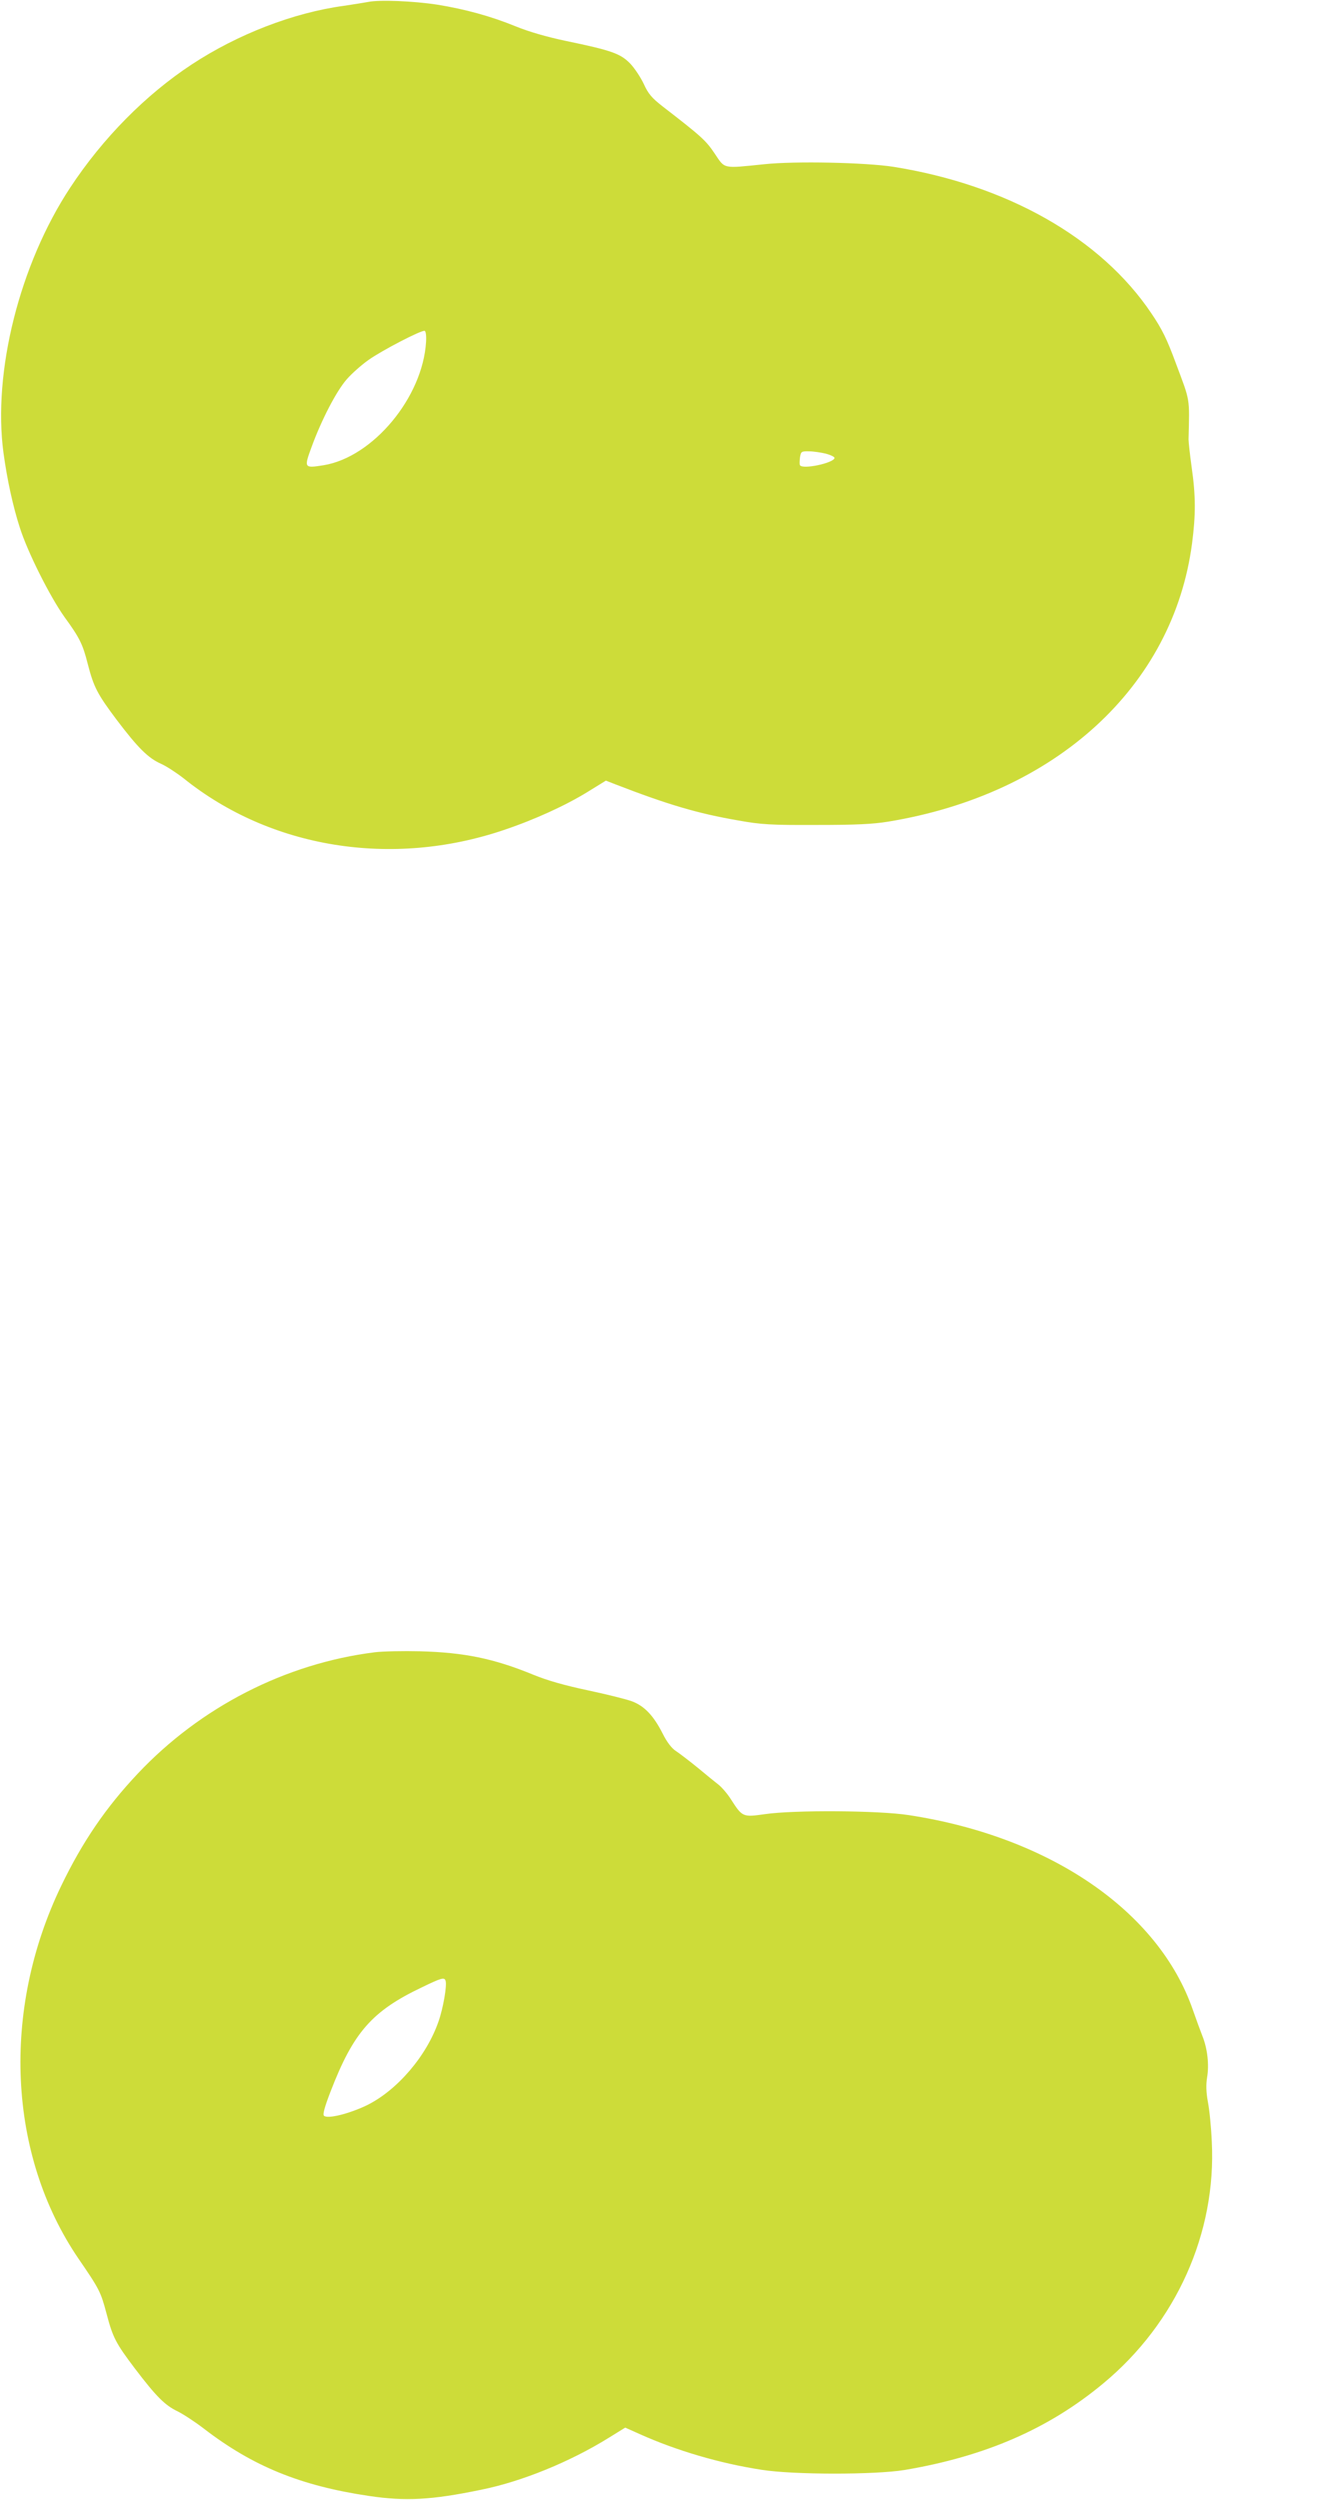
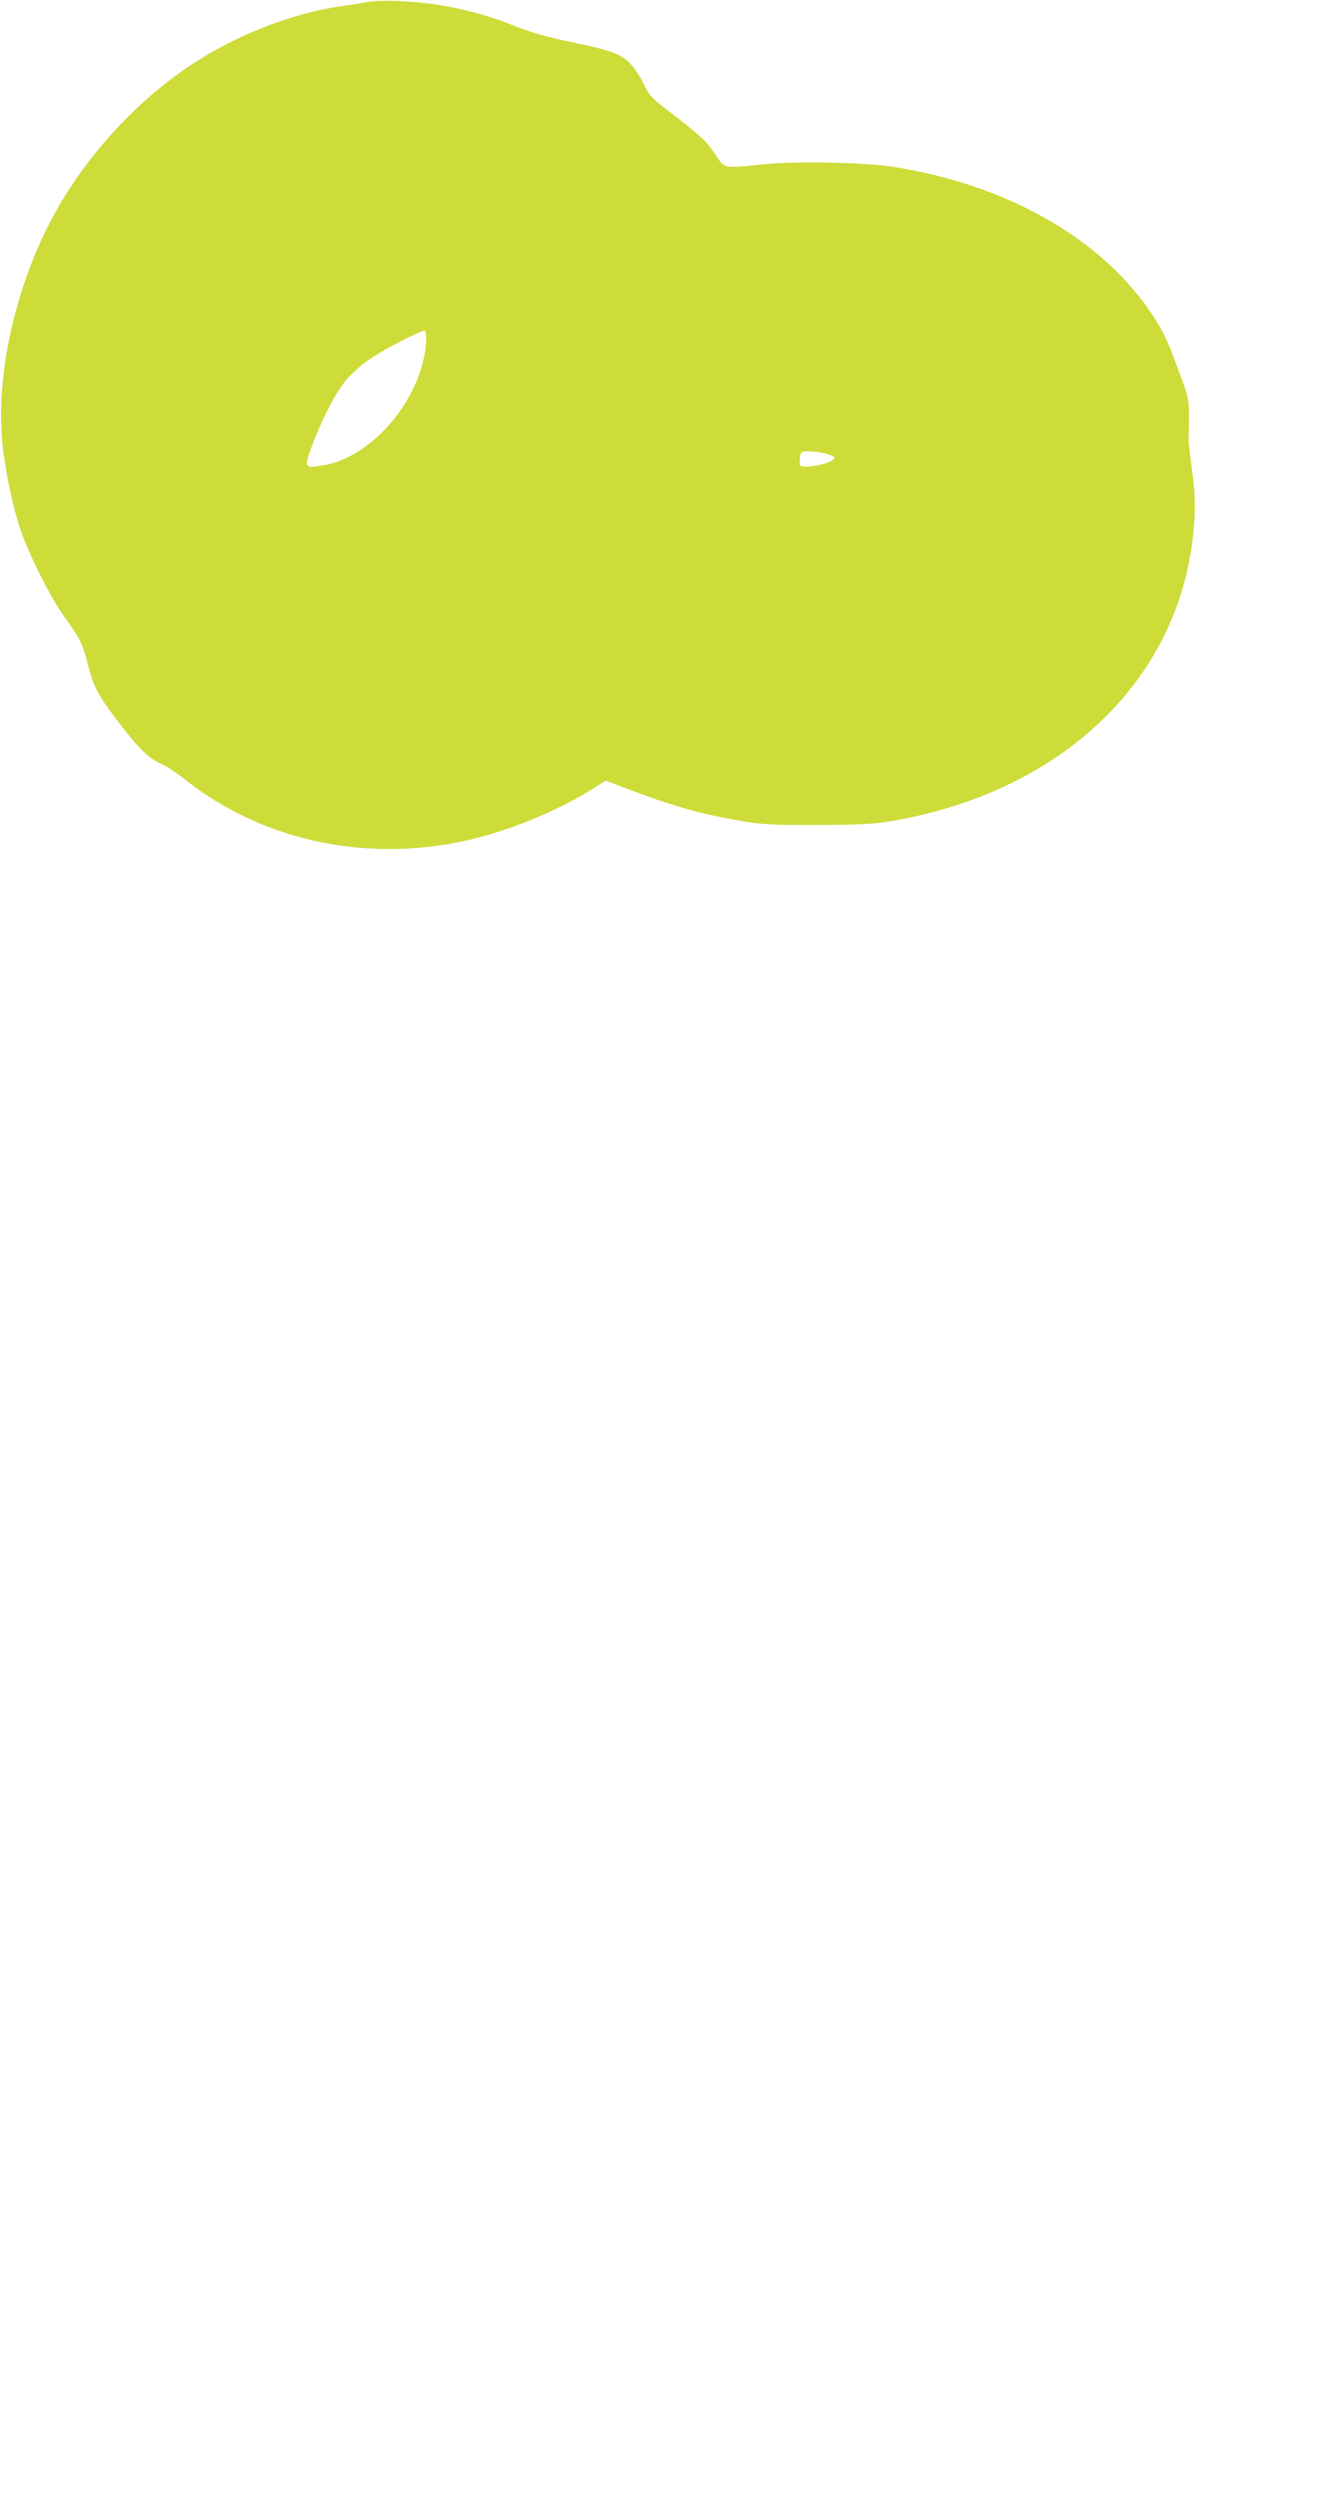
<svg xmlns="http://www.w3.org/2000/svg" version="1.0" width="675pt" height="1280pt" viewBox="0 0 675 1280" preserveAspectRatio="xMidYMid meet">
  <g transform="translate(0,1280) scale(0.1,-0.1)" fill="#cddc39" stroke="none">
    <path d="M1885 12790 c-22 -4 -78 -13 -125 -20 -258 -35 -544 -146 -778 -300 -236 -155 -456 -378 -622 -630 -260 -394 -398 -946 -342 -1360 19 -138 48 -271 83 -380 40 -127 155 -355 229 -459 78 -107 94 -140 119 -239 31 -120 49 -155 148 -287 109 -144 162 -197 228 -226 27 -12 79 -46 115 -74 446 -359 1067 -459 1640 -265 158 53 317 126 429 195 l94 58 46 -18 c274 -106 424 -150 632 -186 117 -21 167 -24 399 -23 203 0 289 4 369 17 859 141 1460 692 1556 1425 19 146 19 243 -2 389 -9 65 -16 129 -16 143 5 218 10 190 -65 390 -46 125 -71 175 -125 255 -259 386 -739 658 -1322 751 -143 22 -503 30 -662 13 -215 -22 -199 -25 -253 55 -45 67 -67 87 -265 240 -58 45 -75 66 -98 116 -16 34 -47 81 -70 105 -50 51 -96 67 -327 115 -100 21 -190 47 -259 75 -127 52 -259 88 -401 111 -123 19 -298 26 -355 14z m297 -1741 c-17 -283 -271 -589 -524 -631 -101 -16 -102 -15 -62 94 50 137 127 286 180 346 25 29 75 73 110 98 70 50 273 155 289 150 6 -2 9 -27 7 -57z m2048 -572 c25 -7 44 -16 44 -22 -4 -26 -164 -60 -177 -37 -3 4 -2 22 0 40 5 30 7 32 47 31 22 0 61 -6 86 -12z" />
-     <path d="M1920 4340 c-457 -57 -893 -280 -1215 -622 -163 -173 -283 -349 -391 -573 -308 -638 -274 -1379 88 -1910 107 -156 114 -170 143 -279 33 -126 48 -154 147 -285 108 -142 153 -187 218 -218 30 -15 91 -55 135 -89 250 -192 494 -292 845 -344 188 -28 319 -21 575 32 208 42 455 143 653 266 l84 52 76 -34 c185 -83 407 -149 622 -182 164 -26 580 -26 733 -1 414 70 738 211 1017 443 374 310 580 771 556 1238 -3 72 -12 164 -20 204 -9 49 -10 88 -4 125 11 65 2 147 -24 212 -11 28 -33 88 -49 134 -175 505 -730 886 -1454 997 -152 24 -587 27 -738 5 -113 -16 -115 -15 -173 75 -18 29 -47 62 -63 75 -17 13 -66 53 -108 88 -43 35 -93 73 -111 85 -21 13 -46 45 -68 89 -47 93 -94 142 -158 166 -30 11 -131 36 -225 56 -118 25 -207 50 -280 80 -202 83 -354 114 -581 120 -85 2 -189 0 -230 -5z m362 -1682 c8 -23 -12 -140 -36 -208 -61 -177 -211 -352 -366 -429 -91 -44 -203 -72 -221 -54 -7 7 4 46 34 124 117 303 212 412 469 534 99 48 114 52 120 33z" />
  </g>
</svg>